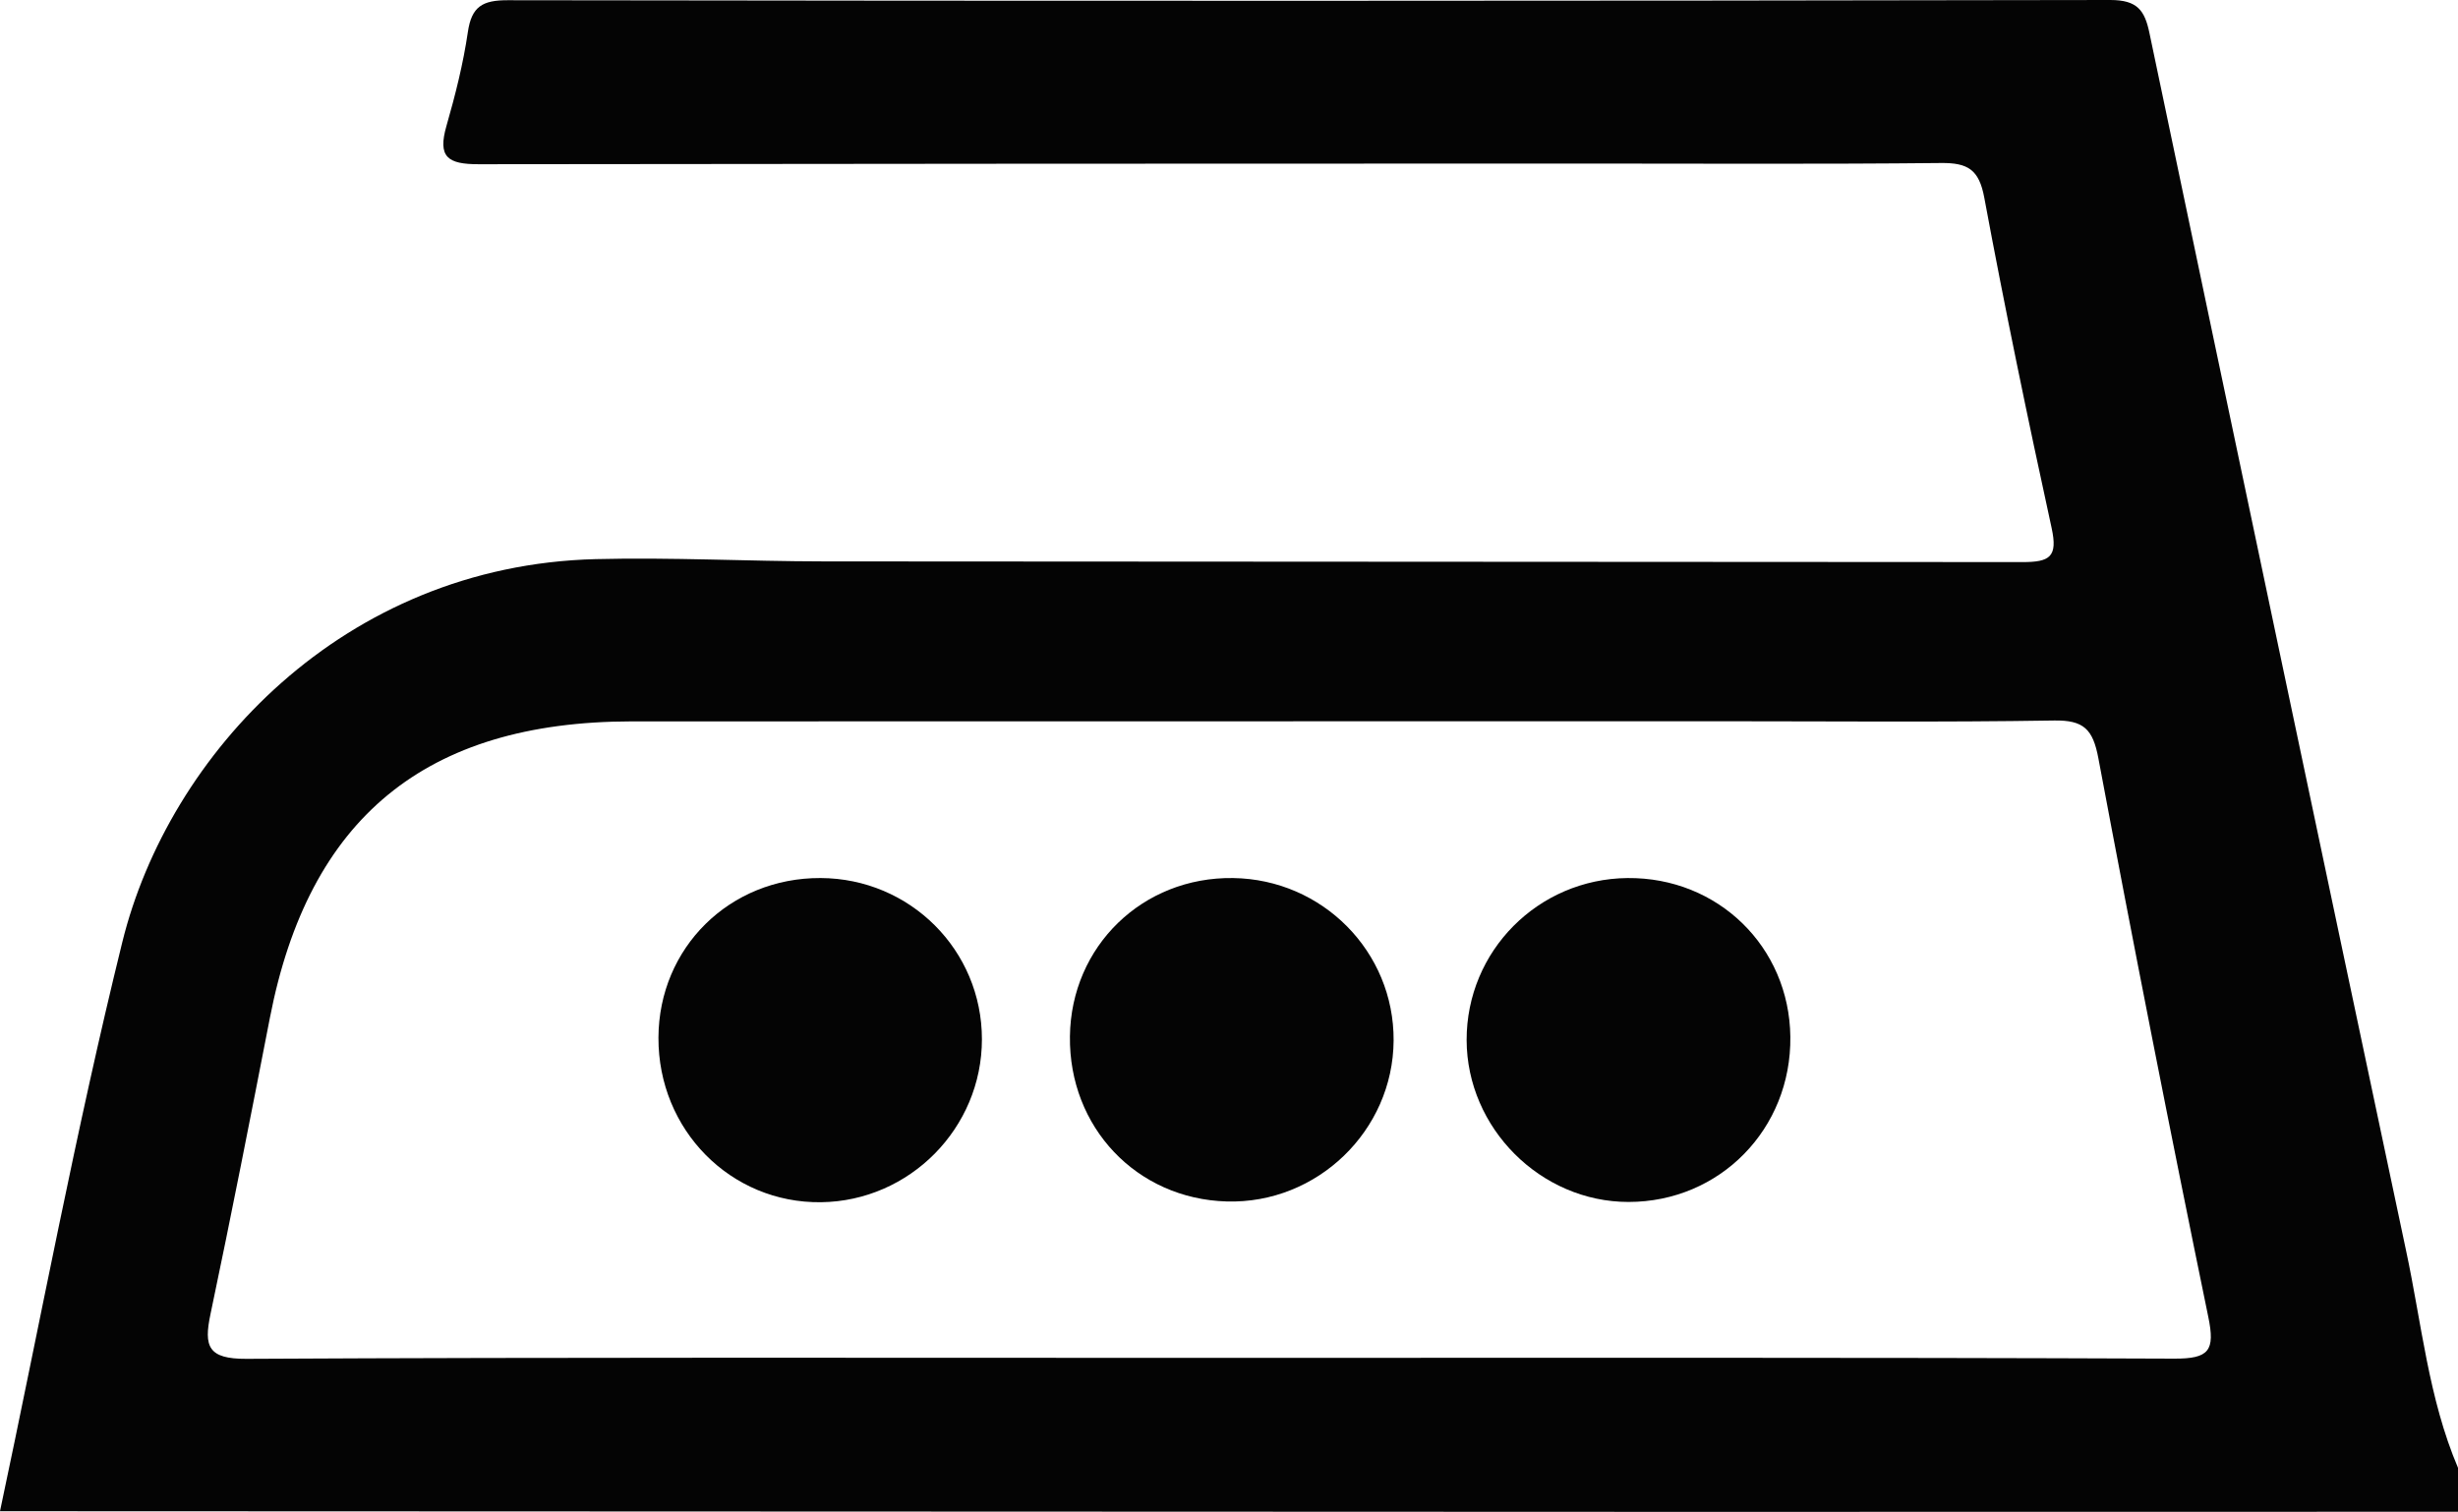
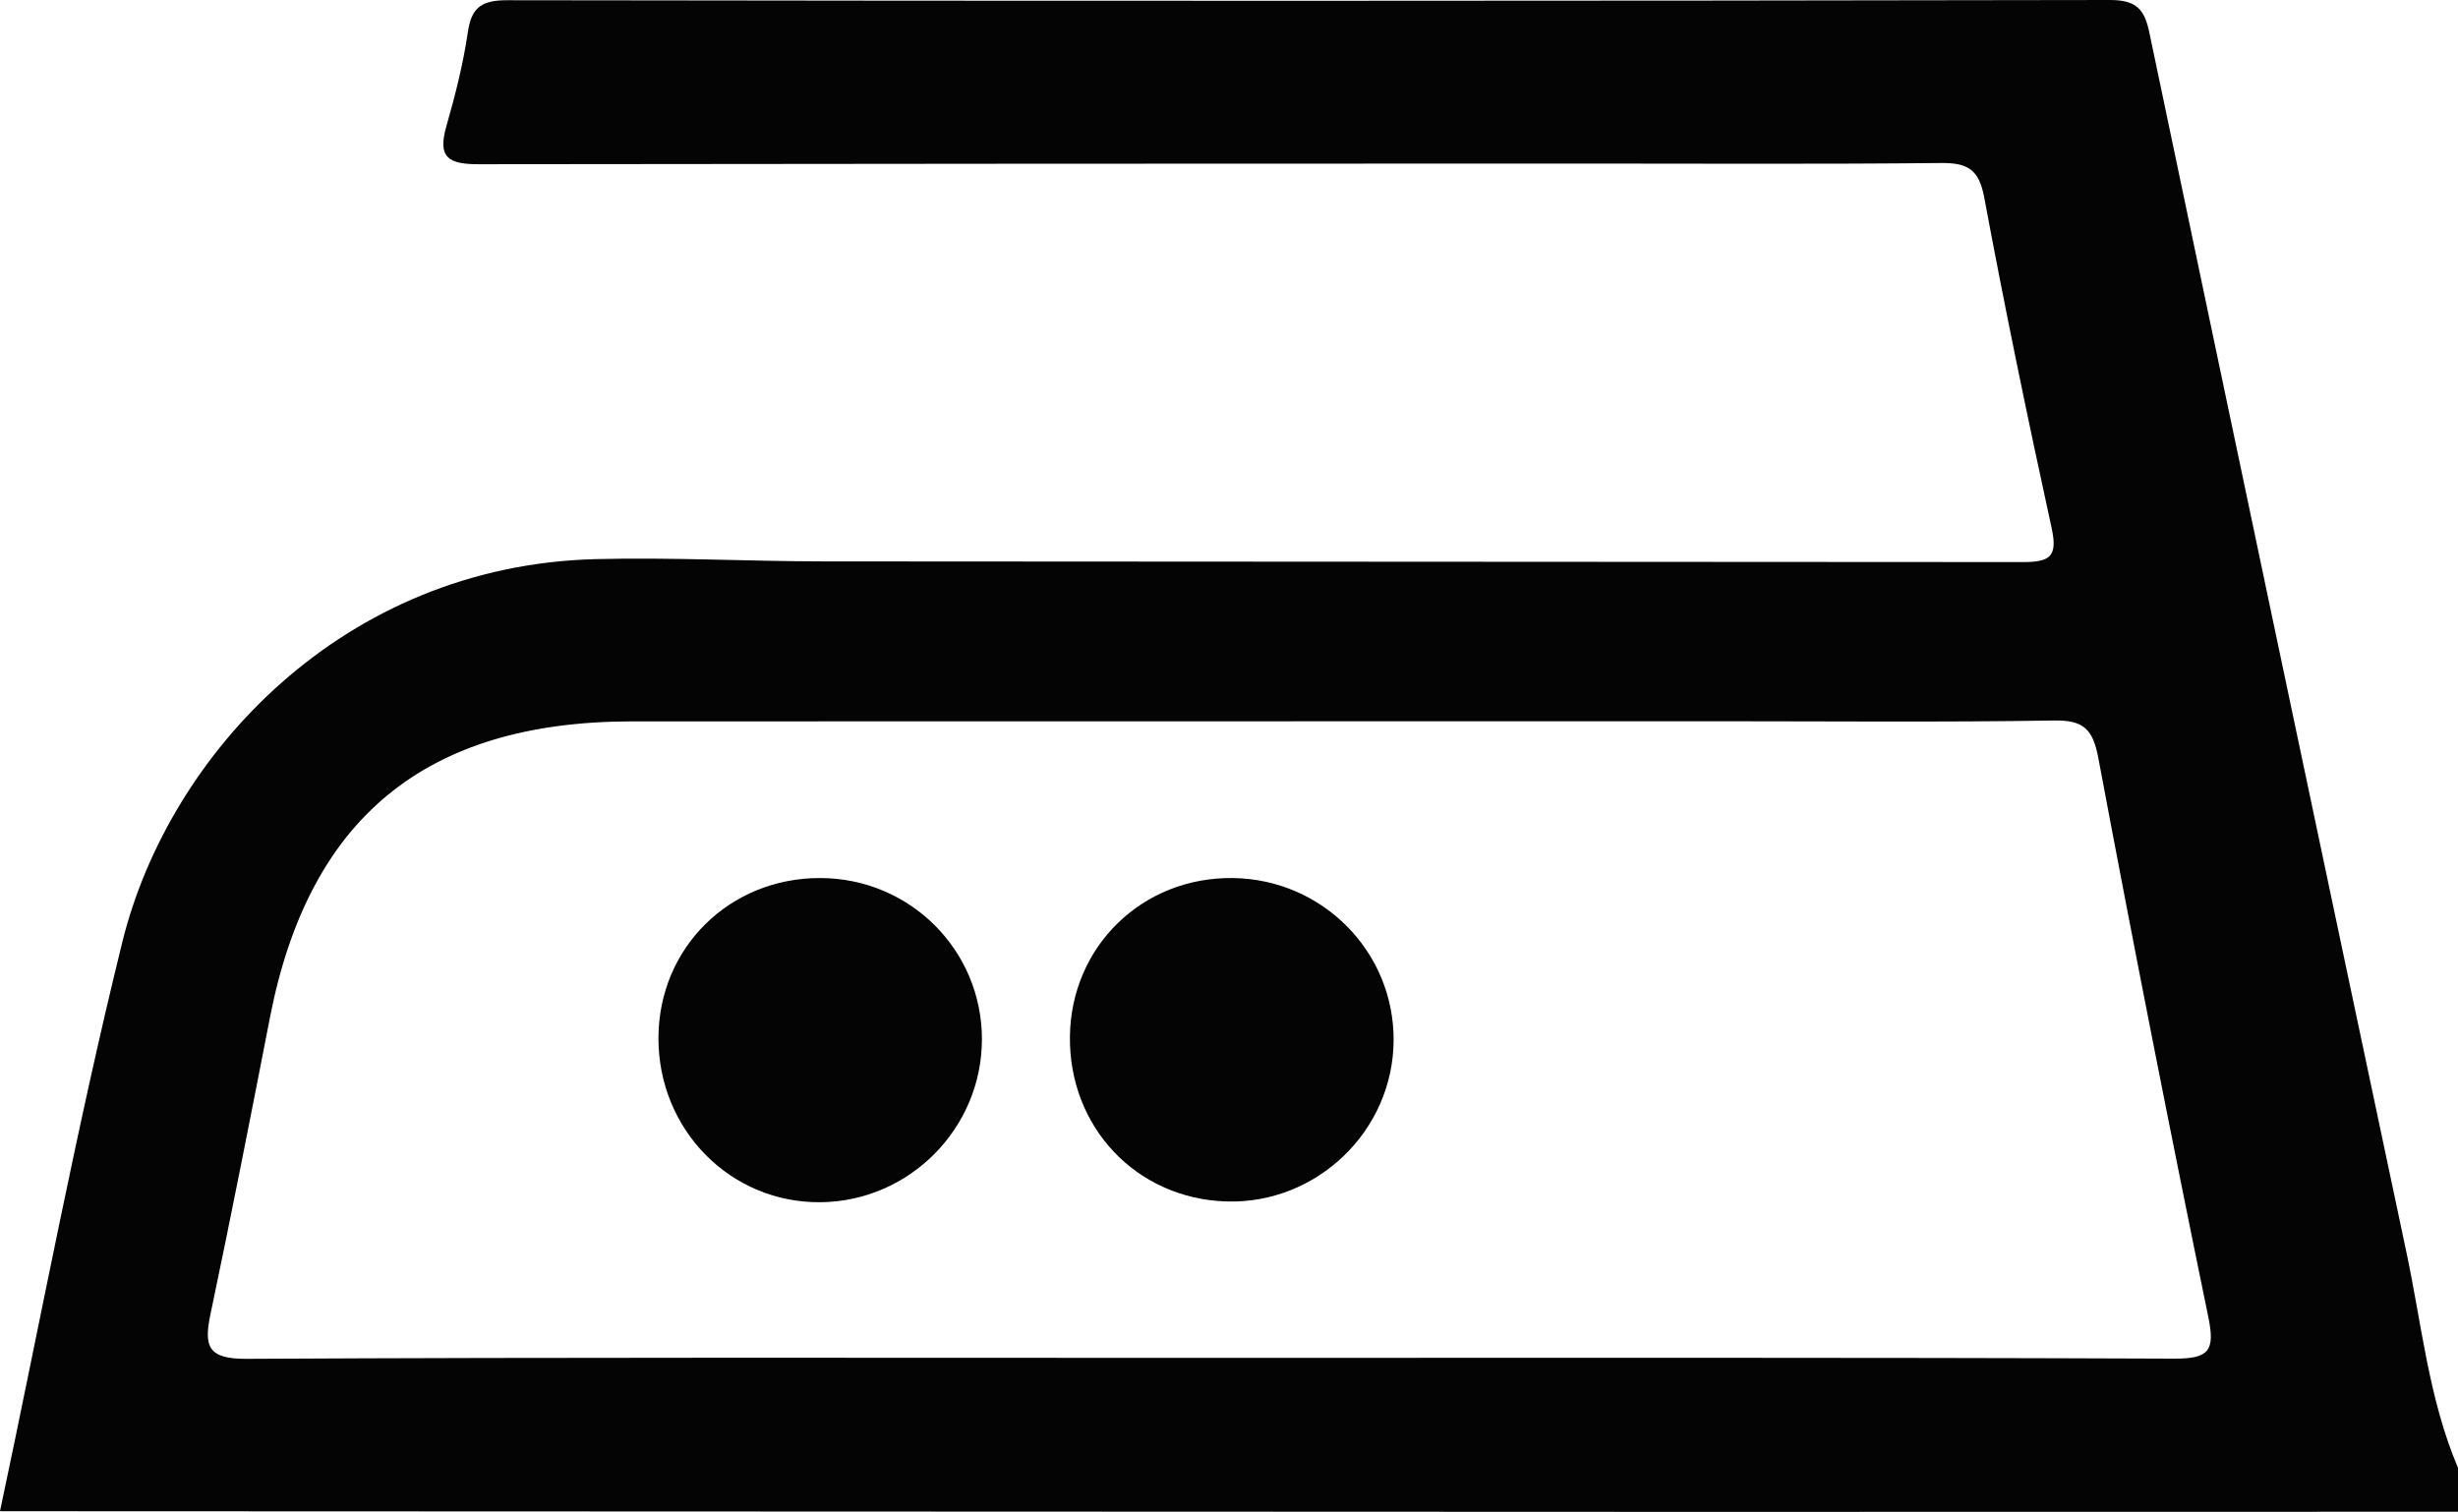
<svg xmlns="http://www.w3.org/2000/svg" viewBox="0 0 1976.92 1216.11">
  <defs>
    <style>.cls-1{fill:#040404;}</style>
  </defs>
  <title>Datový zdroj 7</title>
  <g id="Vrstva_2" data-name="Vrstva 2">
    <g id="Vrstva_7" data-name="Vrstva 7">
      <path class="cls-1" d="M1976.92,1180.67V1216q-312.42.06-624.85.09-676-.18-1352.07-.52c32.42-152.66,61-306.28,98.36-457.72S276.25,454.92,479,449.74c61.1-1.56,122.31,1.78,183.47,1.83q482,.33,964.06.55c22.24.05,28.6-4.24,23.54-27.44-19.27-88.33-37.66-176.88-54.17-265.76-4.21-22.7-13.38-28-34.79-27.8-96.51,1-193,.44-289.56.44q-443.19,0-886.37.54c-25.32.07-33.3-5.83-26.09-30.89,7.13-24.78,13.47-50,17.21-75.48,3-20.47,11.73-25.58,32-25.55q644.47,1,1288.94-.18c22,0,27.73,8.51,31.53,26.65q102.62,489.6,206.32,979C1947.66,1064.21,1953.13,1124.7,1976.92,1180.67ZM971.68,1092.22c259,0,518-.43,777,.62,28.19.12,33-6.5,27.39-33.61q-46.15-224.34-88.42-449.45c-4.36-23.18-11.72-30.62-35.55-30.23-90.63,1.46-181.29.59-271.94.59q-436.19,0-872.37.12c-165.68.24-259.49,77.87-290.68,238.25C201.63,898.08,186,977.65,169.3,1057c-5.5,26-2.05,36.16,28.9,36C456,1091.65,713.85,1092.22,971.68,1092.22Z" />
      <path class="cls-1" d="M659.88,706.26c72.08.27,129.86,58,129.86,129.67,0,71.41-58,130.18-129.37,131.09-72.68.93-131.08-58.18-130.79-132.37C529.86,762.21,586.91,706,659.88,706.26Z" />
      <path class="cls-1" d="M860.52,833.58c.93-72.51,58.43-128.31,131.19-127.31,72,1,129.59,59.29,129.15,130.7-.43,72.56-61.55,131.51-134.2,129.45C914.23,964.37,859.57,906.81,860.52,833.58Z" />
-       <path class="cls-1" d="M1308.94,706.27c72.72-.69,130.16,55.27,131,127.66.9,74.13-56.66,132.89-130.17,132.88-70.64,0-130-59.4-130.19-130.2C1179.45,765,1237,707,1308.94,706.27Z" />
    </g>
  </g>
</svg>